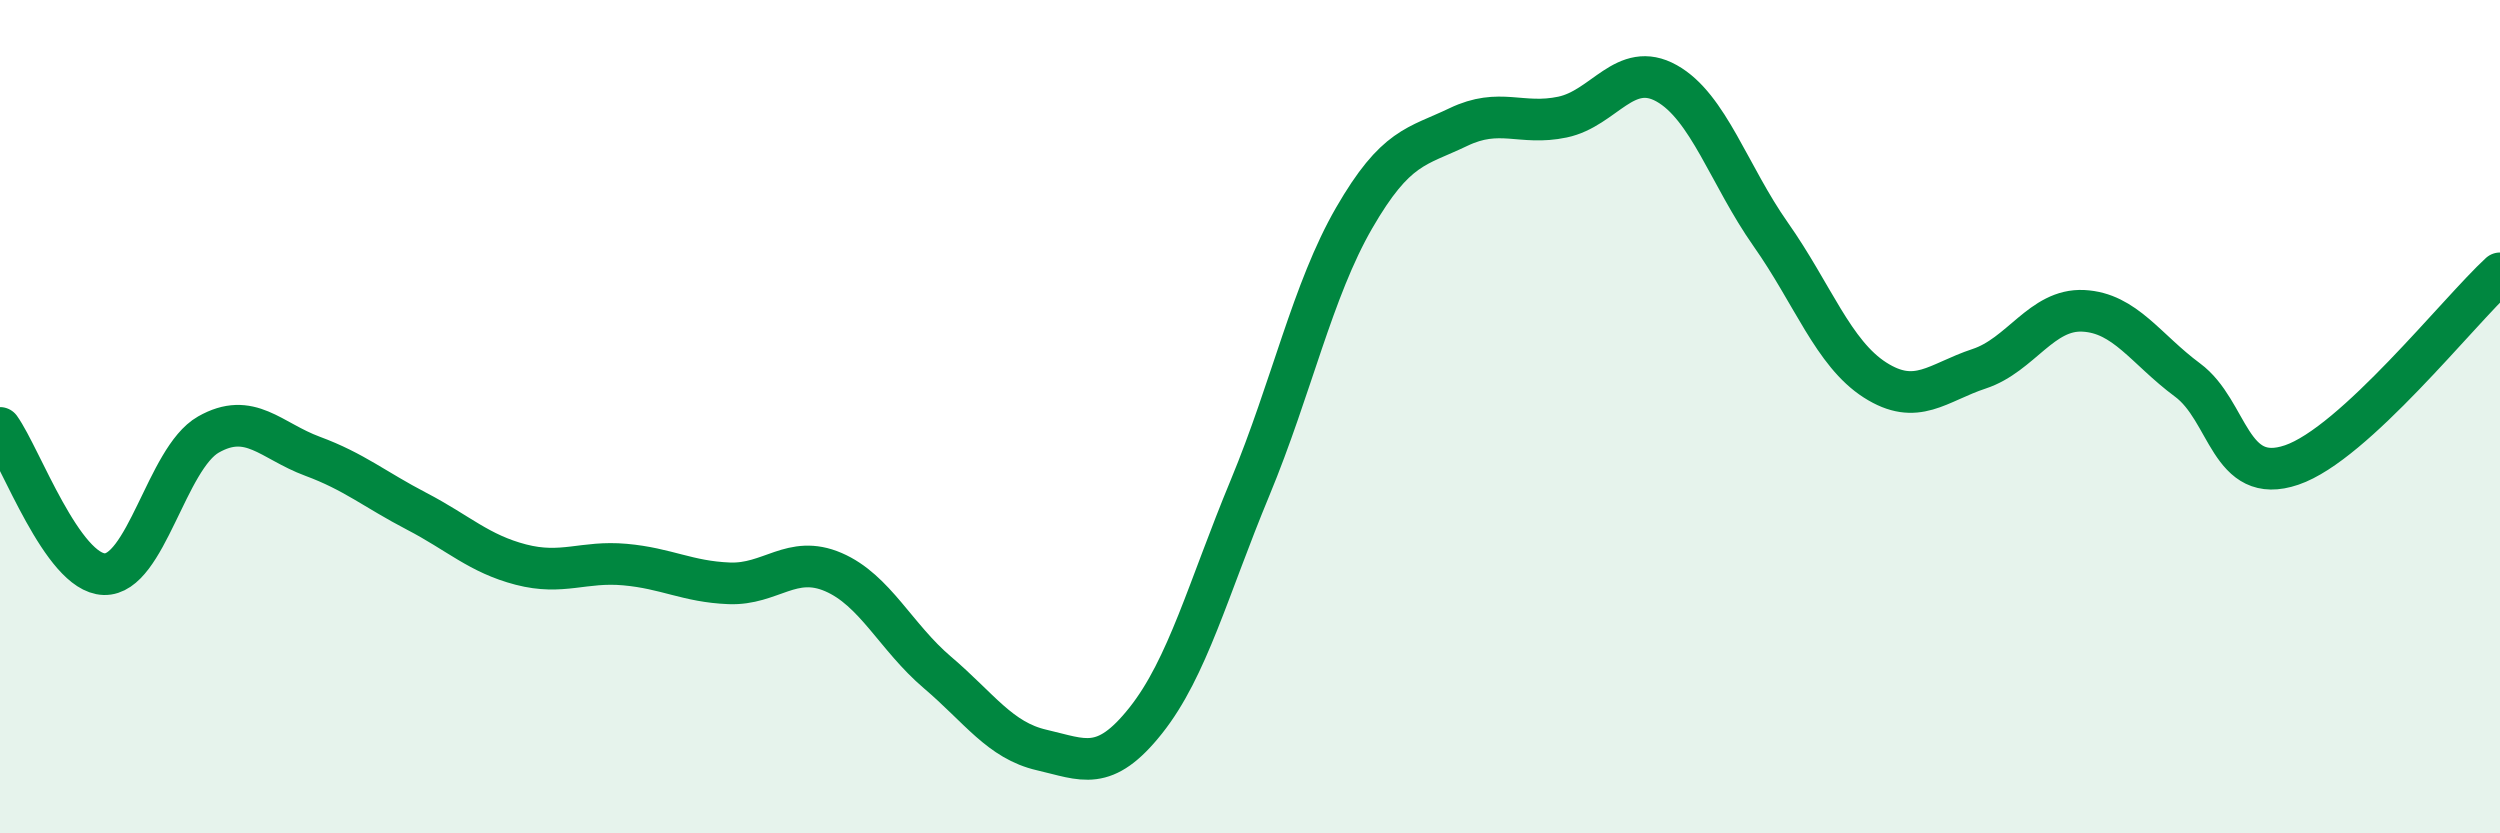
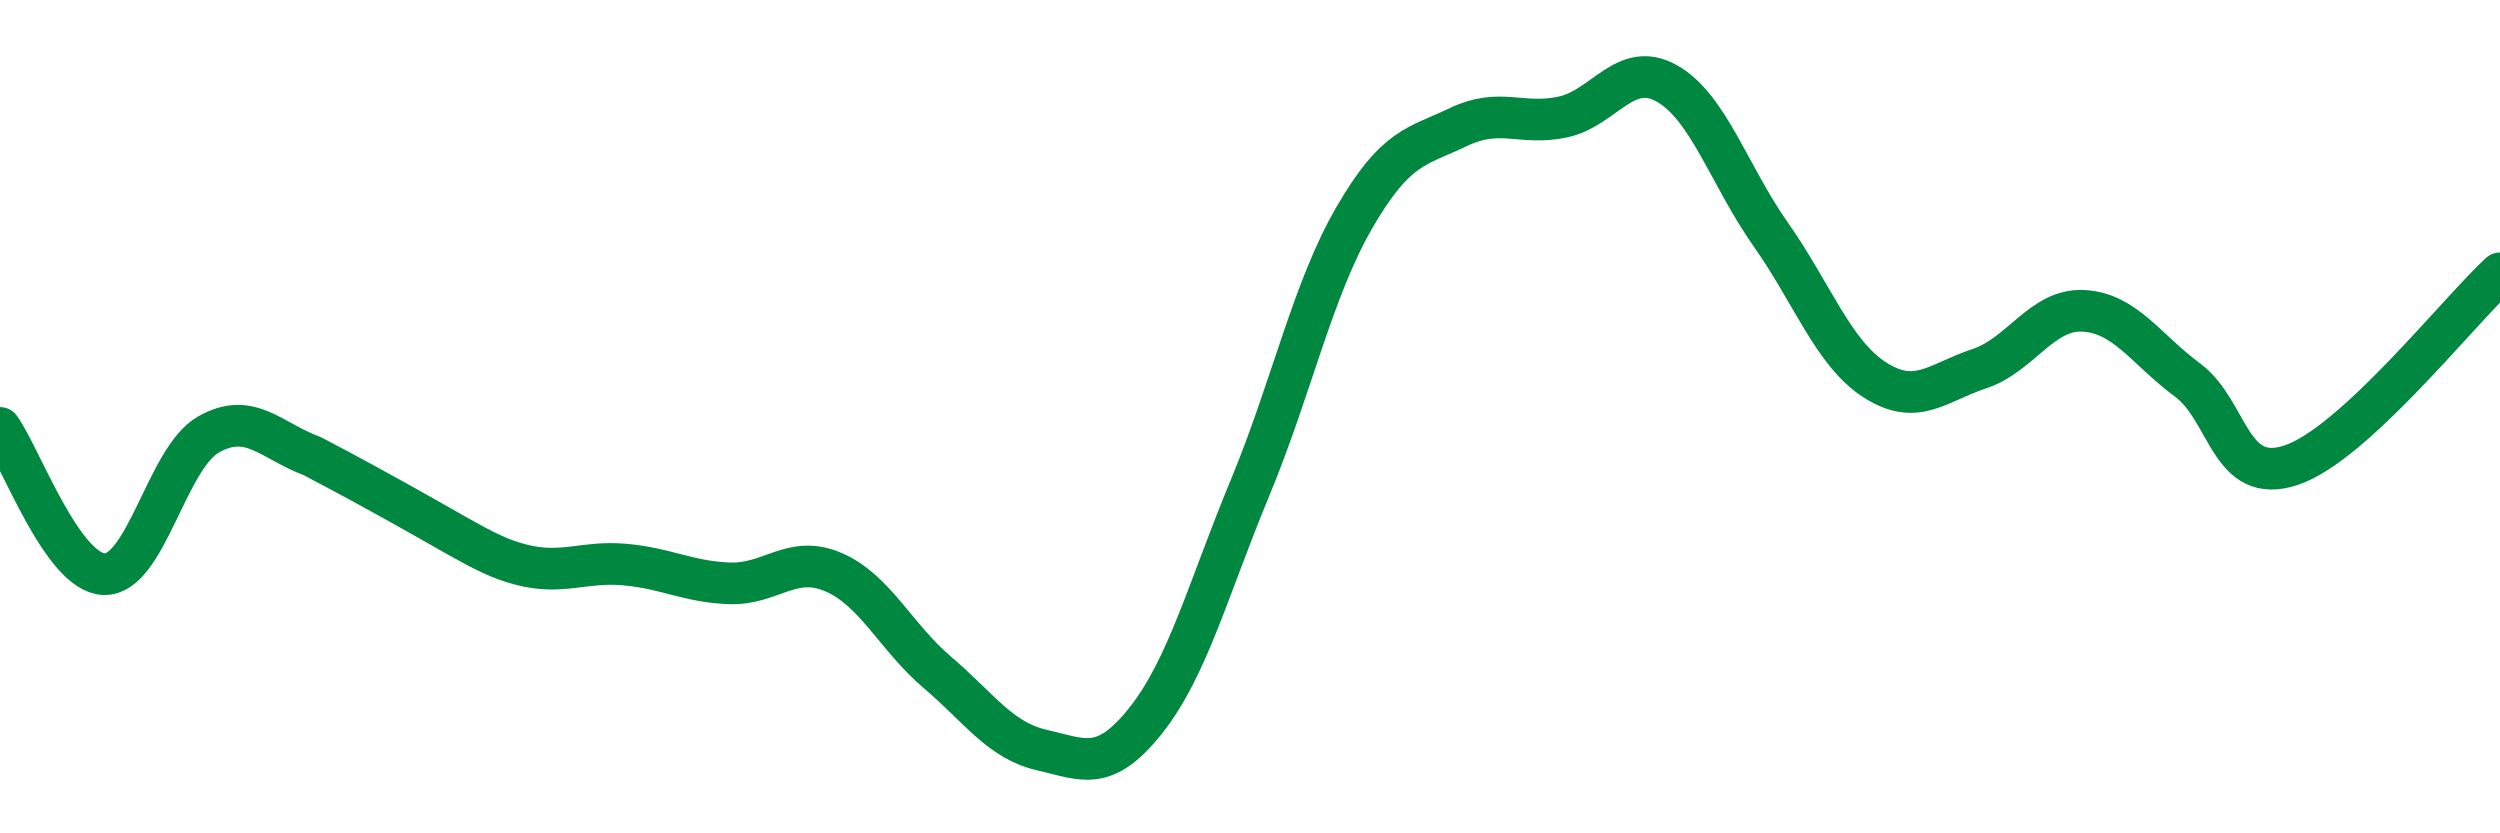
<svg xmlns="http://www.w3.org/2000/svg" width="60" height="20" viewBox="0 0 60 20">
-   <path d="M 0,10.27 C 0.5,10.97 1.5,13.75 2.5,13.78 C 3.5,13.81 4,11 5,10.43 C 6,9.86 6.5,10.58 7.5,10.95 C 8.5,11.32 9,11.75 10,12.27 C 11,12.79 11.5,13.29 12.5,13.55 C 13.5,13.81 14,13.46 15,13.55 C 16,13.64 16.5,13.96 17.5,14 C 18.5,14.04 19,13.3 20,13.73 C 21,14.16 21.5,15.29 22.5,16.14 C 23.5,16.99 24,17.77 25,18 C 26,18.23 26.5,18.55 27.5,17.29 C 28.5,16.03 29,14.12 30,11.71 C 31,9.3 31.5,6.96 32.5,5.23 C 33.5,3.5 34,3.53 35,3.05 C 36,2.57 36.5,3.02 37.5,2.81 C 38.5,2.6 39,1.44 40,2 C 41,2.56 41.5,4.21 42.5,5.63 C 43.5,7.05 44,8.48 45,9.12 C 46,9.76 46.5,9.18 47.5,8.85 C 48.5,8.52 49,7.41 50,7.46 C 51,7.51 51.5,8.38 52.5,9.12 C 53.5,9.86 53.5,11.67 55,11.16 C 56.5,10.65 59,7.48 60,6.56L60 20L0 20Z" fill="#008740" opacity="0.1" stroke-linecap="round" stroke-linejoin="round" />
-   <path d="M 0,10.27 C 0.5,10.97 1.5,13.75 2.5,13.78 C 3.5,13.81 4,11 5,10.43 C 6,9.86 6.5,10.58 7.5,10.95 C 8.5,11.32 9,11.75 10,12.27 C 11,12.79 11.5,13.29 12.5,13.55 C 13.5,13.81 14,13.46 15,13.55 C 16,13.64 16.5,13.96 17.5,14 C 18.5,14.04 19,13.3 20,13.73 C 21,14.16 21.5,15.29 22.5,16.14 C 23.5,16.99 24,17.77 25,18 C 26,18.23 26.5,18.55 27.5,17.29 C 28.5,16.03 29,14.12 30,11.71 C 31,9.3 31.5,6.96 32.5,5.23 C 33.5,3.5 34,3.53 35,3.05 C 36,2.57 36.5,3.02 37.5,2.81 C 38.5,2.6 39,1.44 40,2 C 41,2.56 41.5,4.21 42.5,5.63 C 43.5,7.05 44,8.48 45,9.12 C 46,9.76 46.5,9.18 47.5,8.85 C 48.5,8.52 49,7.41 50,7.46 C 51,7.51 51.5,8.38 52.5,9.12 C 53.5,9.86 53.5,11.67 55,11.16 C 56.5,10.65 59,7.48 60,6.56" stroke="#008740" stroke-width="1" fill="none" stroke-linecap="round" stroke-linejoin="round" />
+   <path d="M 0,10.27 C 0.5,10.97 1.5,13.75 2.5,13.78 C 3.5,13.81 4,11 5,10.43 C 6,9.86 6.5,10.58 7.5,10.95 C 11,12.79 11.5,13.29 12.5,13.55 C 13.5,13.81 14,13.46 15,13.55 C 16,13.64 16.5,13.96 17.5,14 C 18.5,14.04 19,13.3 20,13.73 C 21,14.16 21.5,15.29 22.5,16.14 C 23.5,16.99 24,17.77 25,18 C 26,18.23 26.5,18.55 27.5,17.29 C 28.5,16.03 29,14.12 30,11.71 C 31,9.3 31.5,6.96 32.5,5.23 C 33.5,3.5 34,3.53 35,3.05 C 36,2.57 36.5,3.02 37.5,2.81 C 38.5,2.6 39,1.44 40,2 C 41,2.56 41.5,4.21 42.5,5.63 C 43.5,7.05 44,8.48 45,9.12 C 46,9.76 46.5,9.18 47.5,8.85 C 48.5,8.52 49,7.41 50,7.46 C 51,7.51 51.5,8.38 52.5,9.12 C 53.5,9.86 53.5,11.67 55,11.16 C 56.5,10.65 59,7.48 60,6.56" stroke="#008740" stroke-width="1" fill="none" stroke-linecap="round" stroke-linejoin="round" />
</svg>